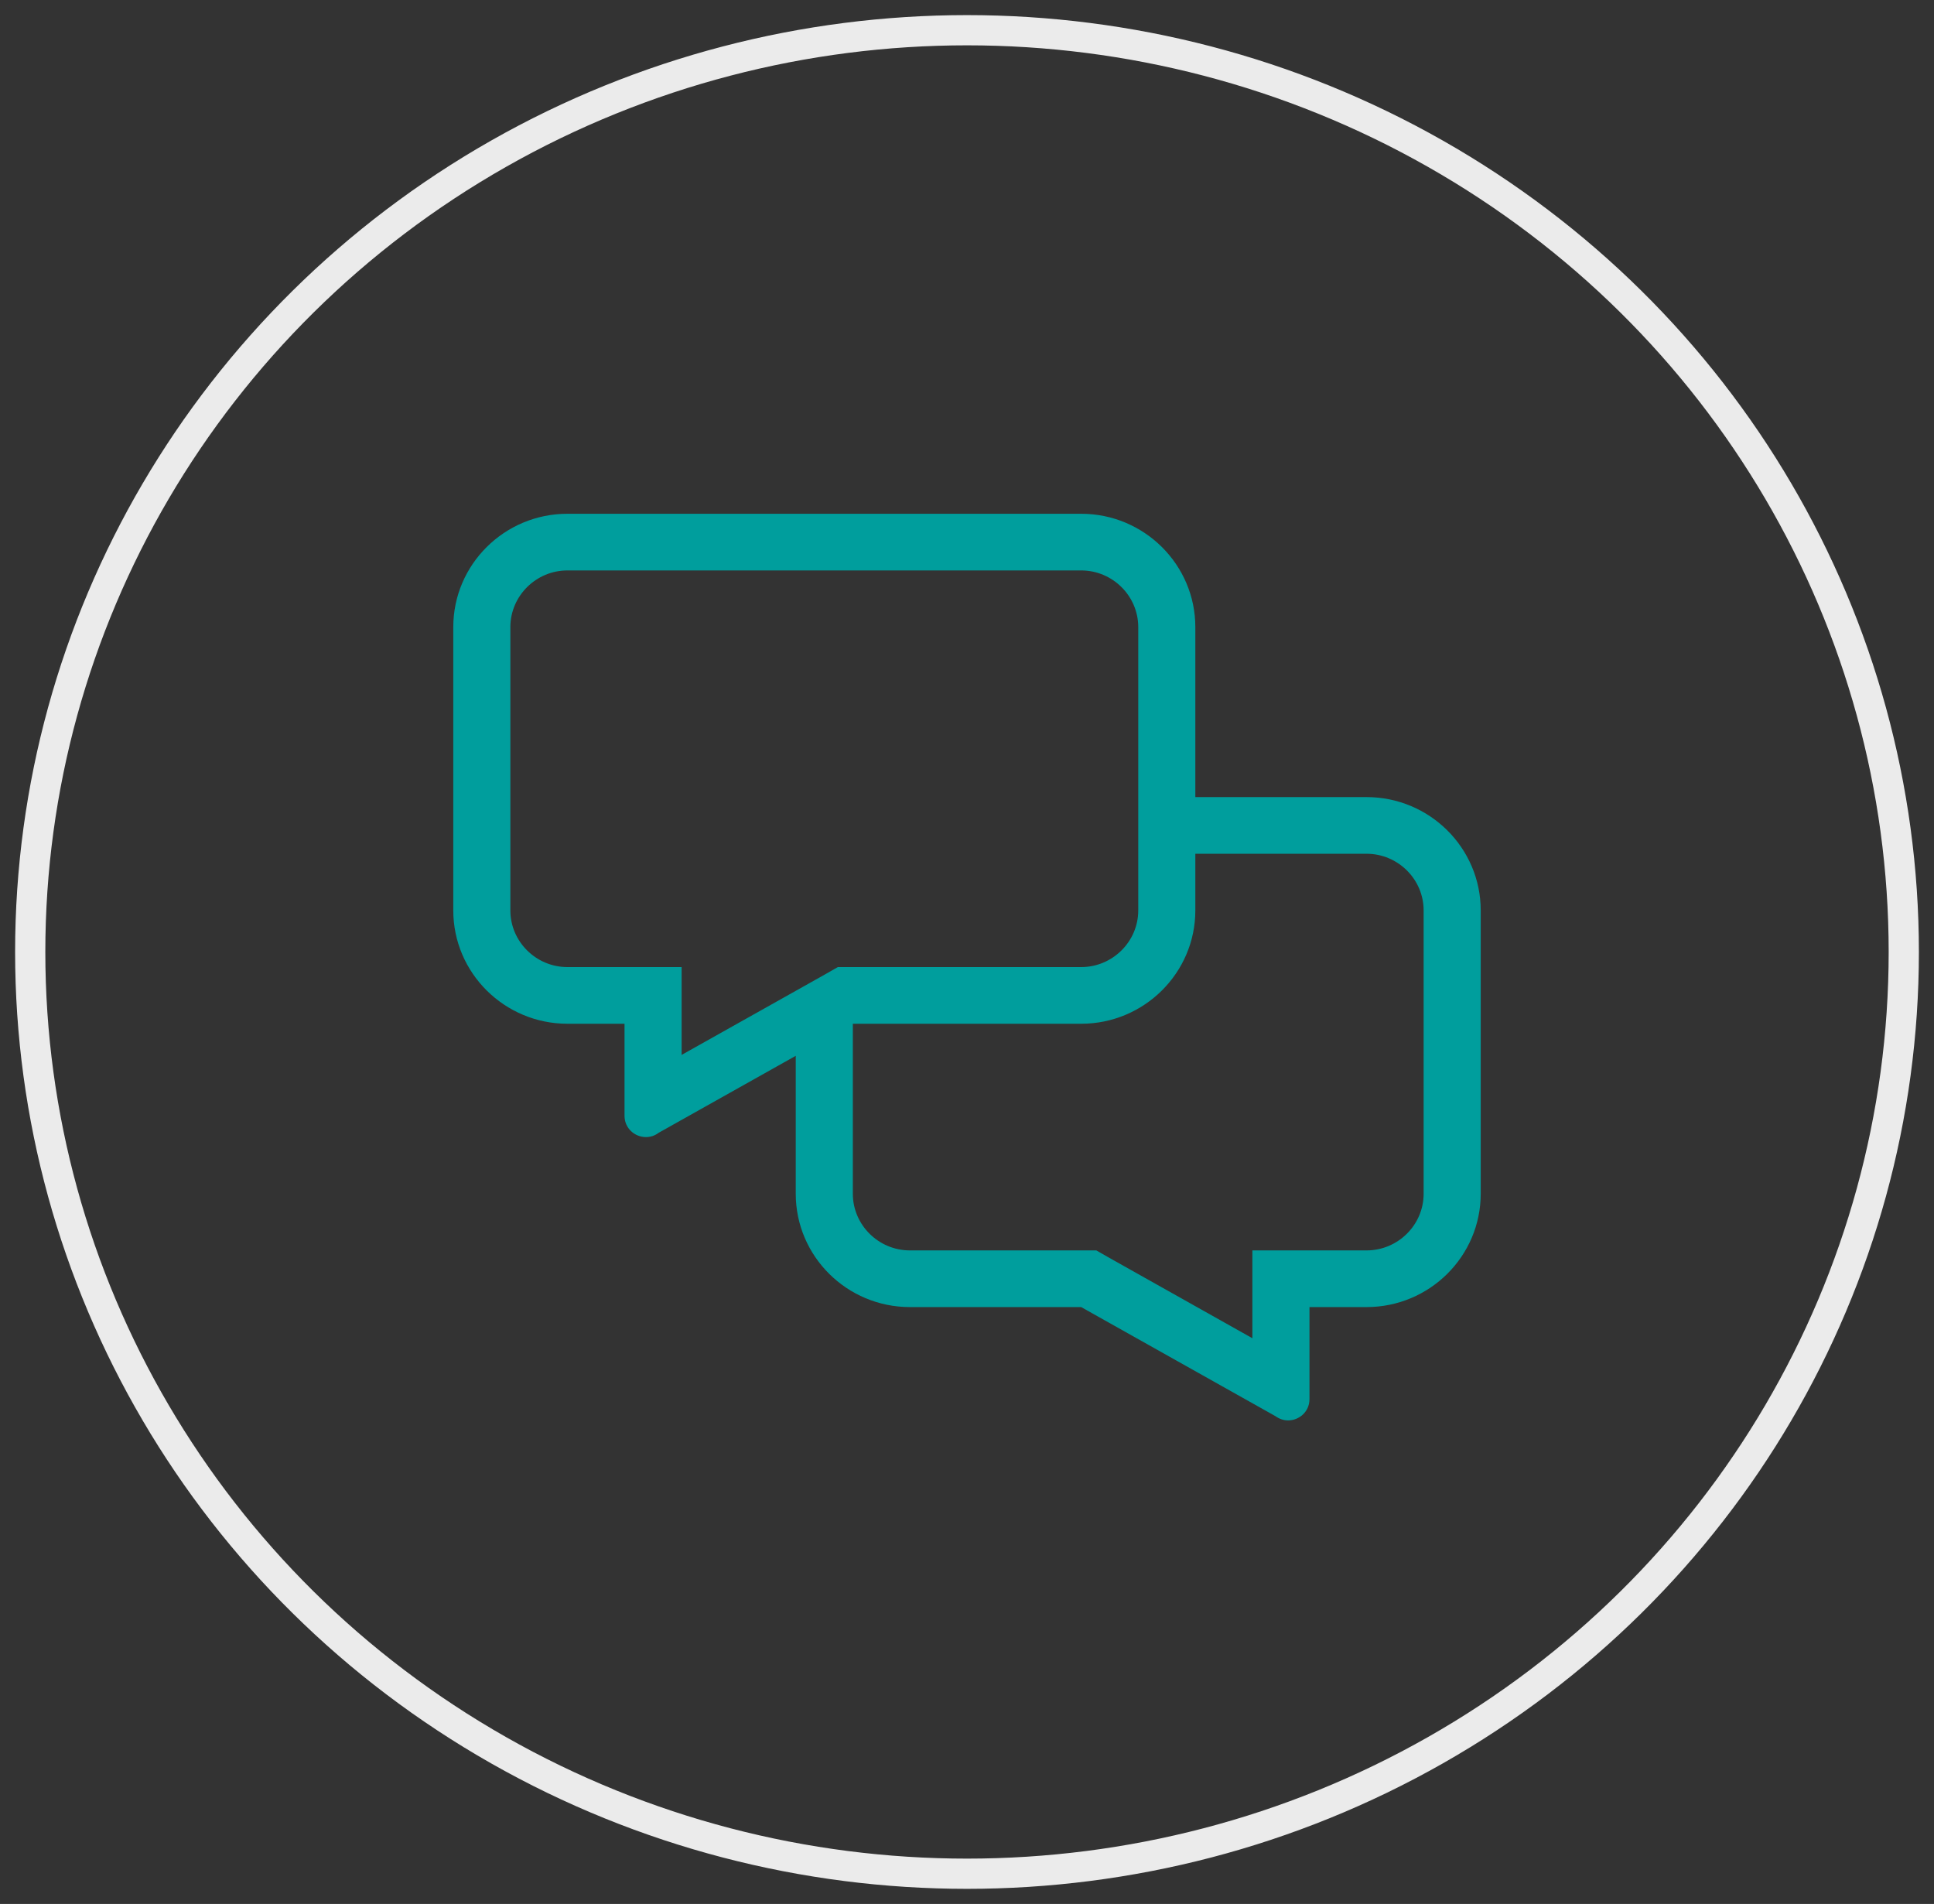
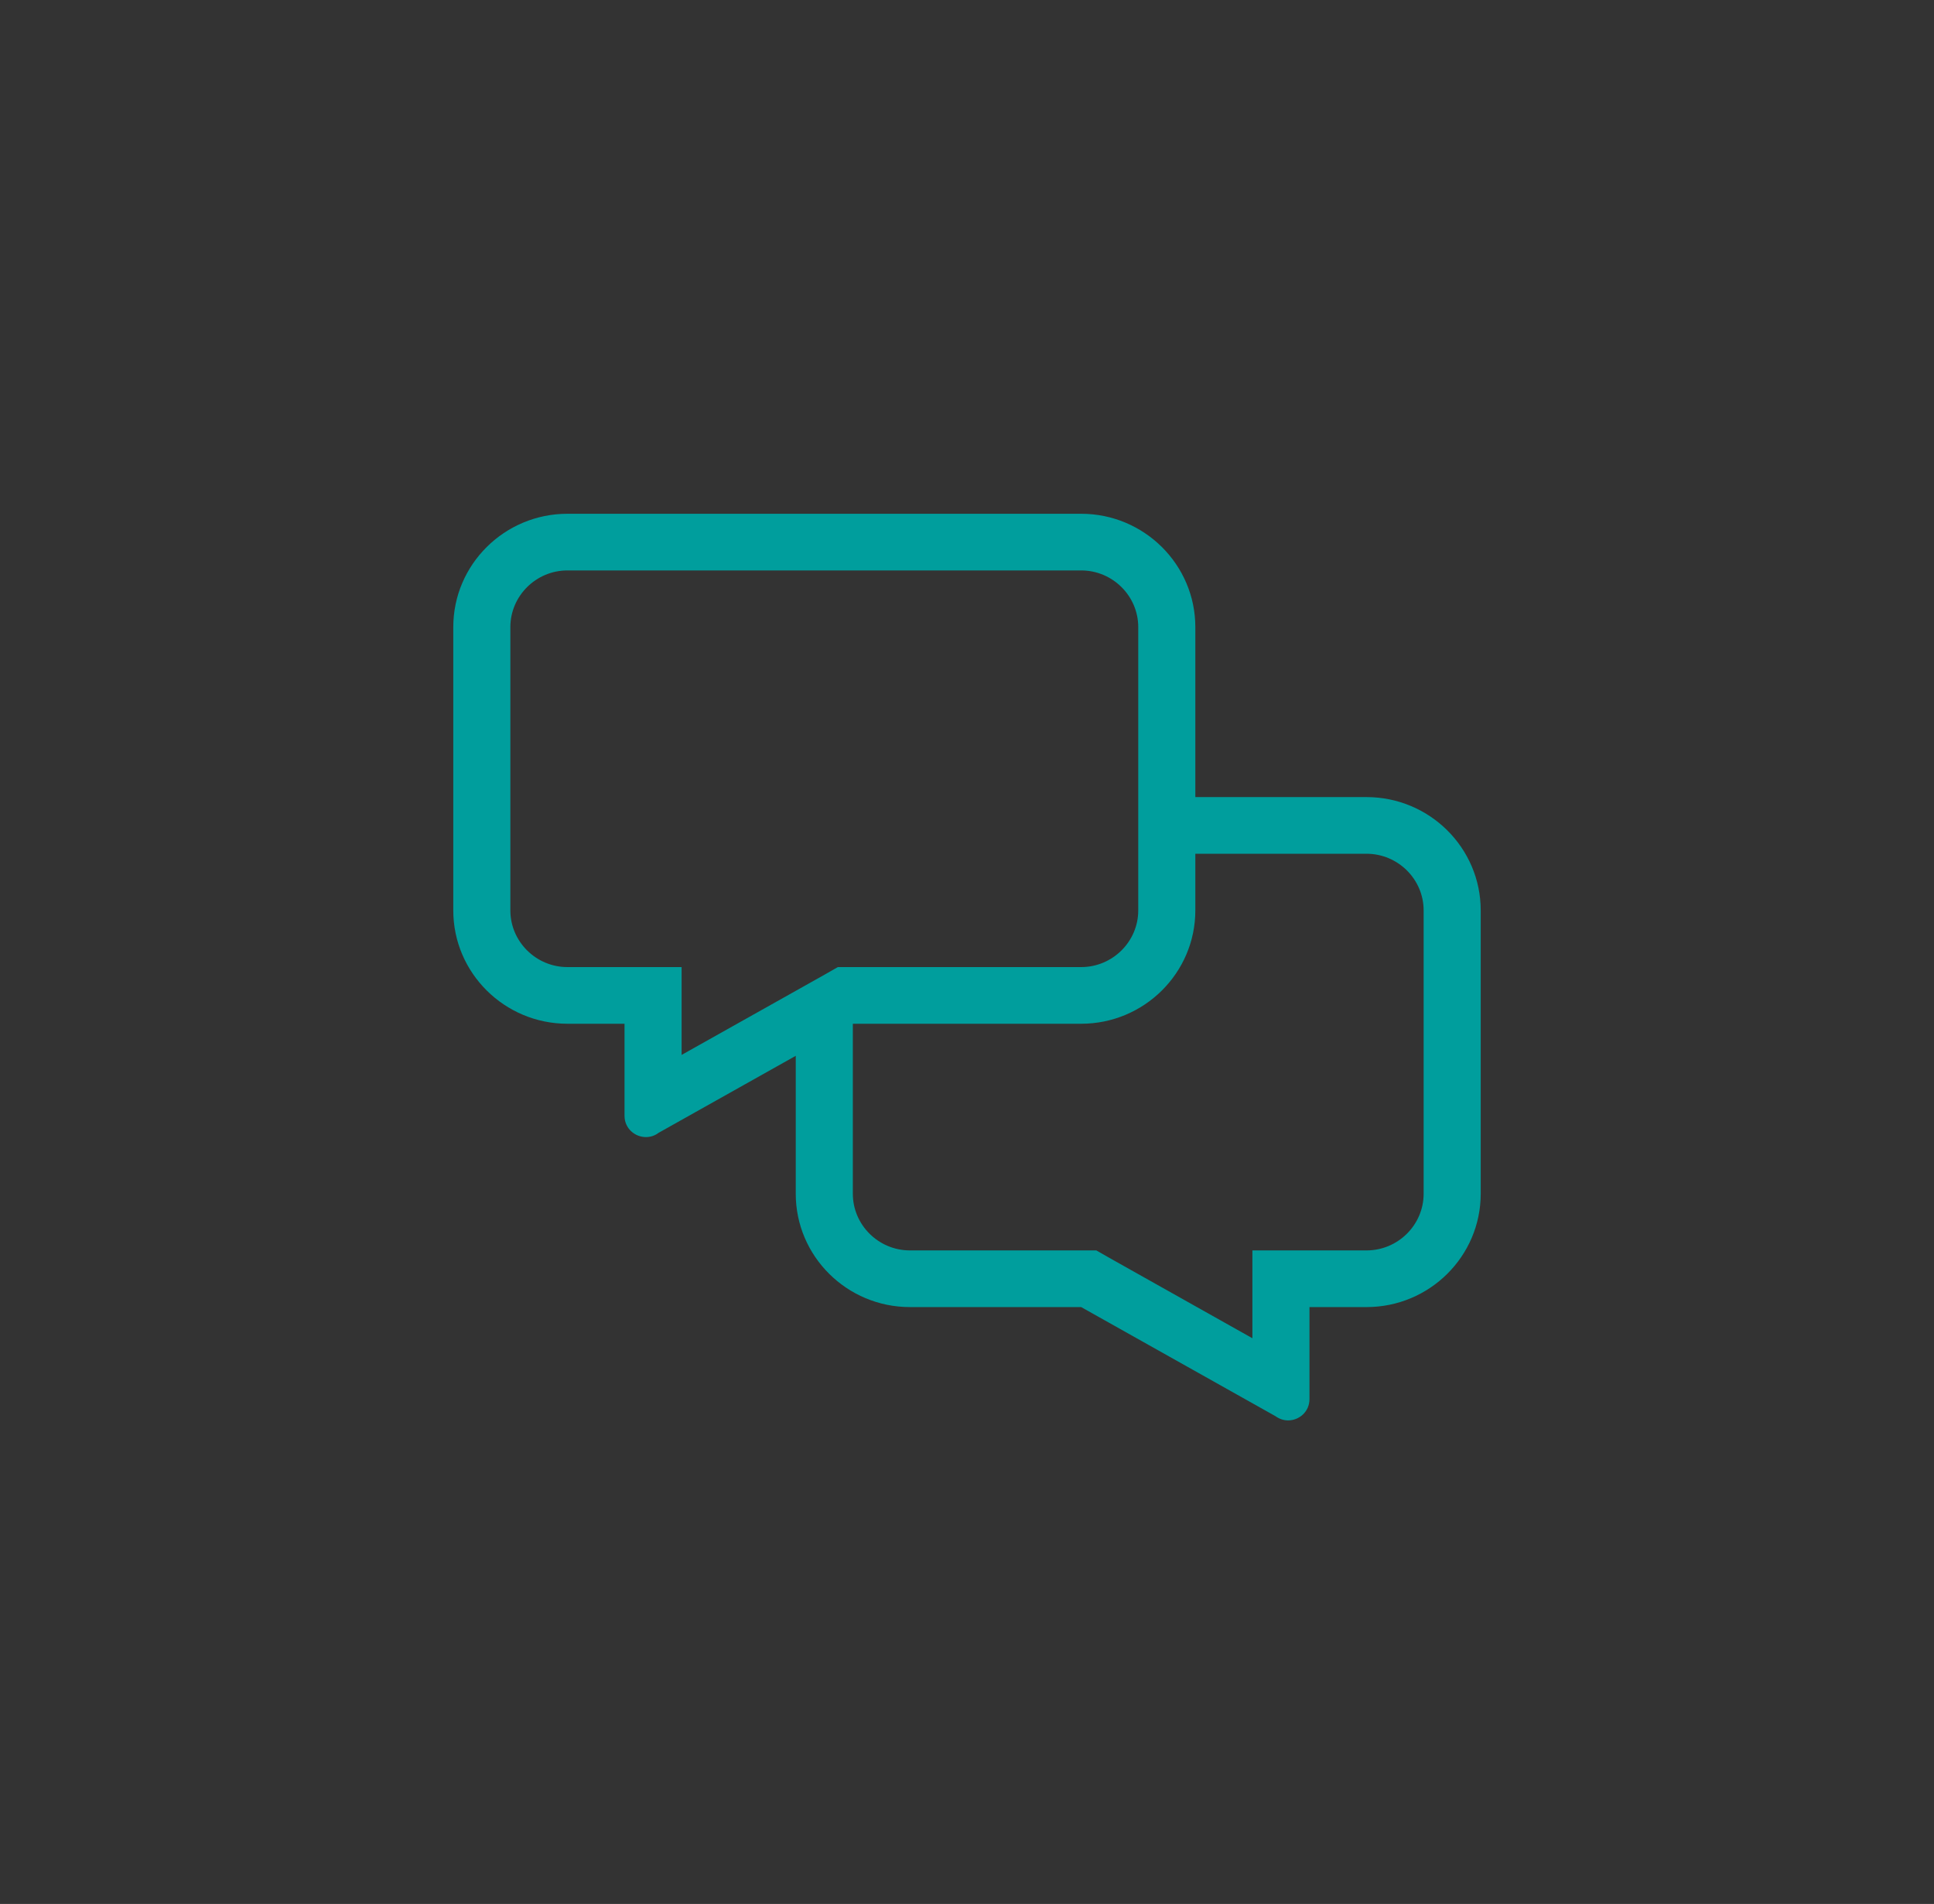
<svg xmlns="http://www.w3.org/2000/svg" width="64px" height="63px" viewBox="0 0 64 63" version="1.1">
  <rect x="0" y="0" width="64" height="63" fill="#333333" stroke="none" />
  <title>D271172D-CA9E-492A-BE3E-989F3F490B48</title>
  <g id="💻-Desktop" stroke="none" stroke-width="1" fill="none" fill-rule="evenodd">
    <g id="01-Accueil" transform="translate(-734, -654)">
      <g id="Domaines" transform="translate(0, 615)">
        <g id="picto-bulle-discussion" transform="translate(735, 40)">
          <g transform="translate(14, 16)" fill="#009E9D" fill-rule="nonzero" id="Shape">
            <path d="M30.222,9.375 L24.556,9.375 L24.556,3.75 C24.556,1.682 22.861,0 20.778,0 L3.778,0 C1.694,0 0,1.682 0,3.75 L0,13.125 C0,15.193 1.694,16.875 3.778,16.875 L5.667,16.875 L5.667,19.922 C5.667,20.338 6.009,20.625 6.375,20.625 C6.517,20.625 6.664,20.584 6.794,20.484 L11.333,17.936 L11.333,22.5 C11.333,24.568 13.027,26.25 15.111,26.25 L20.778,26.25 L27.206,29.859 C27.336,29.953 27.483,30 27.625,30 C27.991,30 28.333,29.713 28.333,29.297 L28.333,26.25 L30.222,26.25 C32.306,26.25 34,24.568 34,22.5 L34,13.125 C34,11.057 32.306,9.375 30.222,9.375 Z M3.778,15 C2.739,15 1.889,14.156 1.889,13.125 L1.889,3.75 C1.889,2.719 2.739,1.875 3.778,1.875 L20.778,1.875 C21.817,1.875 22.667,2.719 22.667,3.75 L22.667,13.125 C22.667,14.156 21.817,15 20.778,15 L12.726,15 L12.295,15.246 L7.556,17.906 L7.556,15 L3.778,15 Z M32.111,22.5 C32.111,23.531 31.261,24.375 30.222,24.375 L26.444,24.375 L26.444,27.281 L21.71,24.621 L21.28,24.375 L15.111,24.375 C14.072,24.375 13.222,23.531 13.222,22.5 L13.222,16.875 L20.778,16.875 C22.861,16.875 24.556,15.193 24.556,13.125 L24.556,11.25 L30.222,11.25 C31.261,11.25 32.111,12.094 32.111,13.125 L32.111,22.5 Z" />
          </g>
-           <ellipse id="Oval-Copy-12" stroke="#EBEBEB" cx="31" cy="30.5" rx="31" ry="30.5" />
        </g>
      </g>
    </g>
  </g>
</svg>